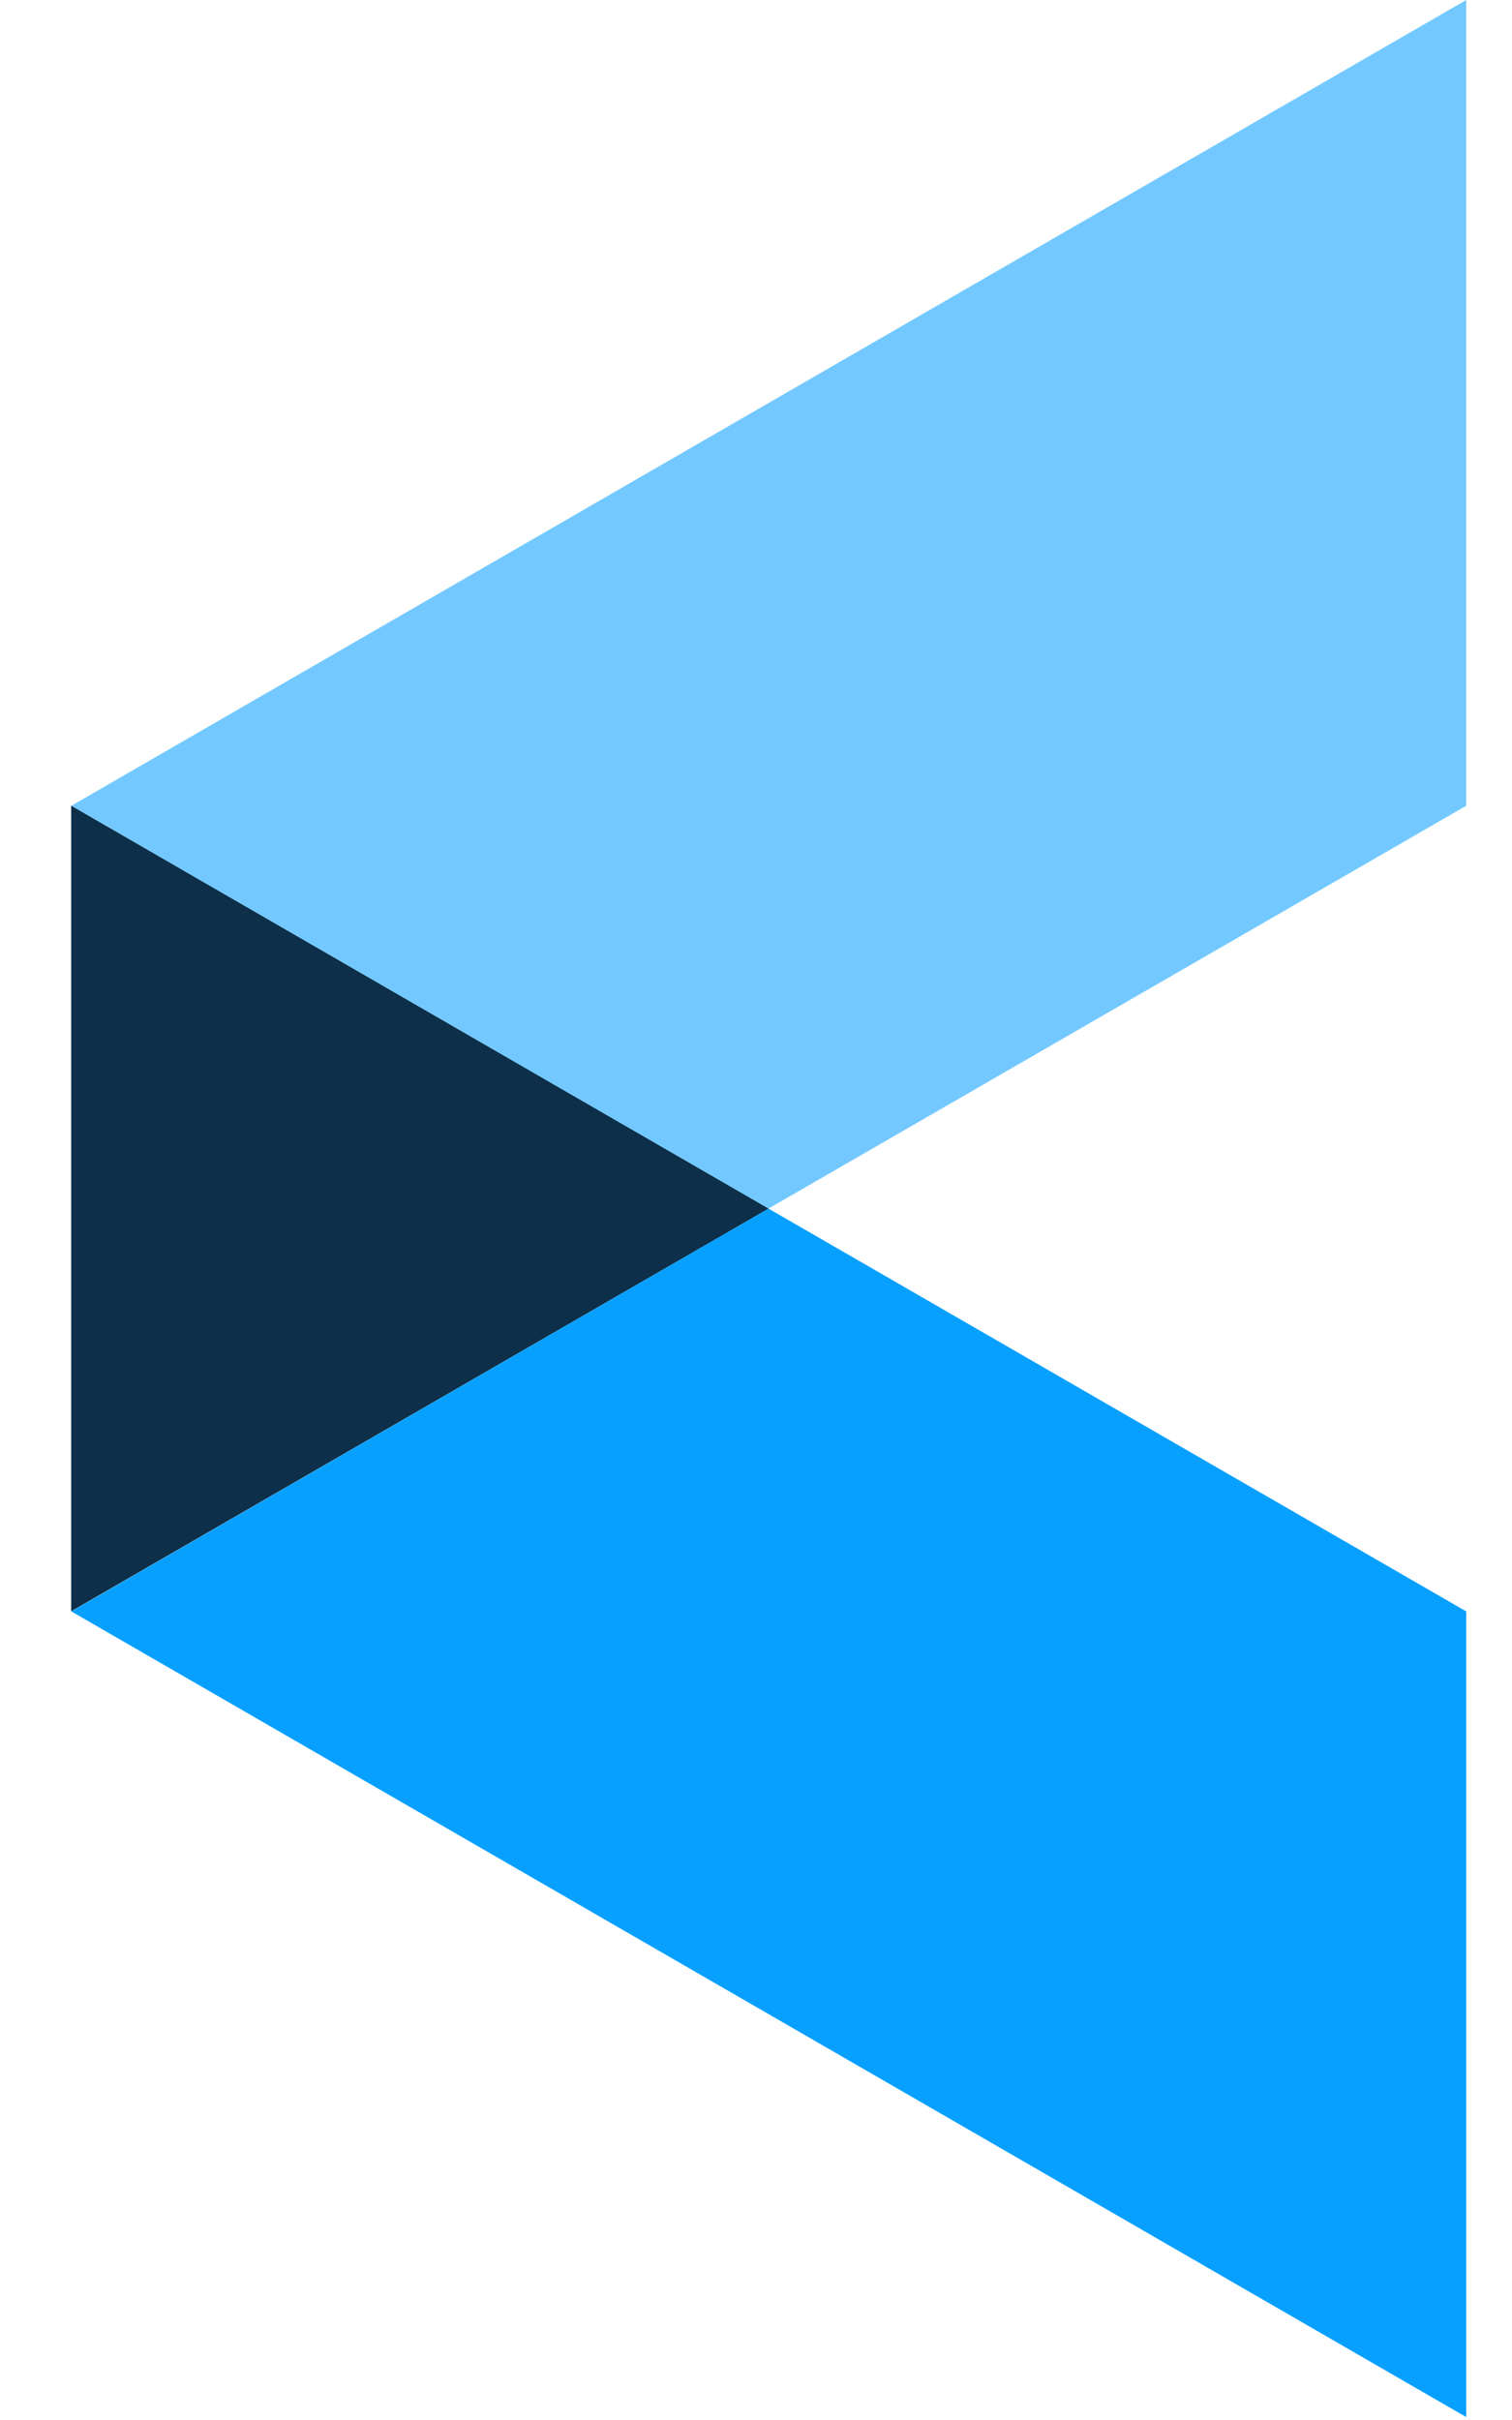
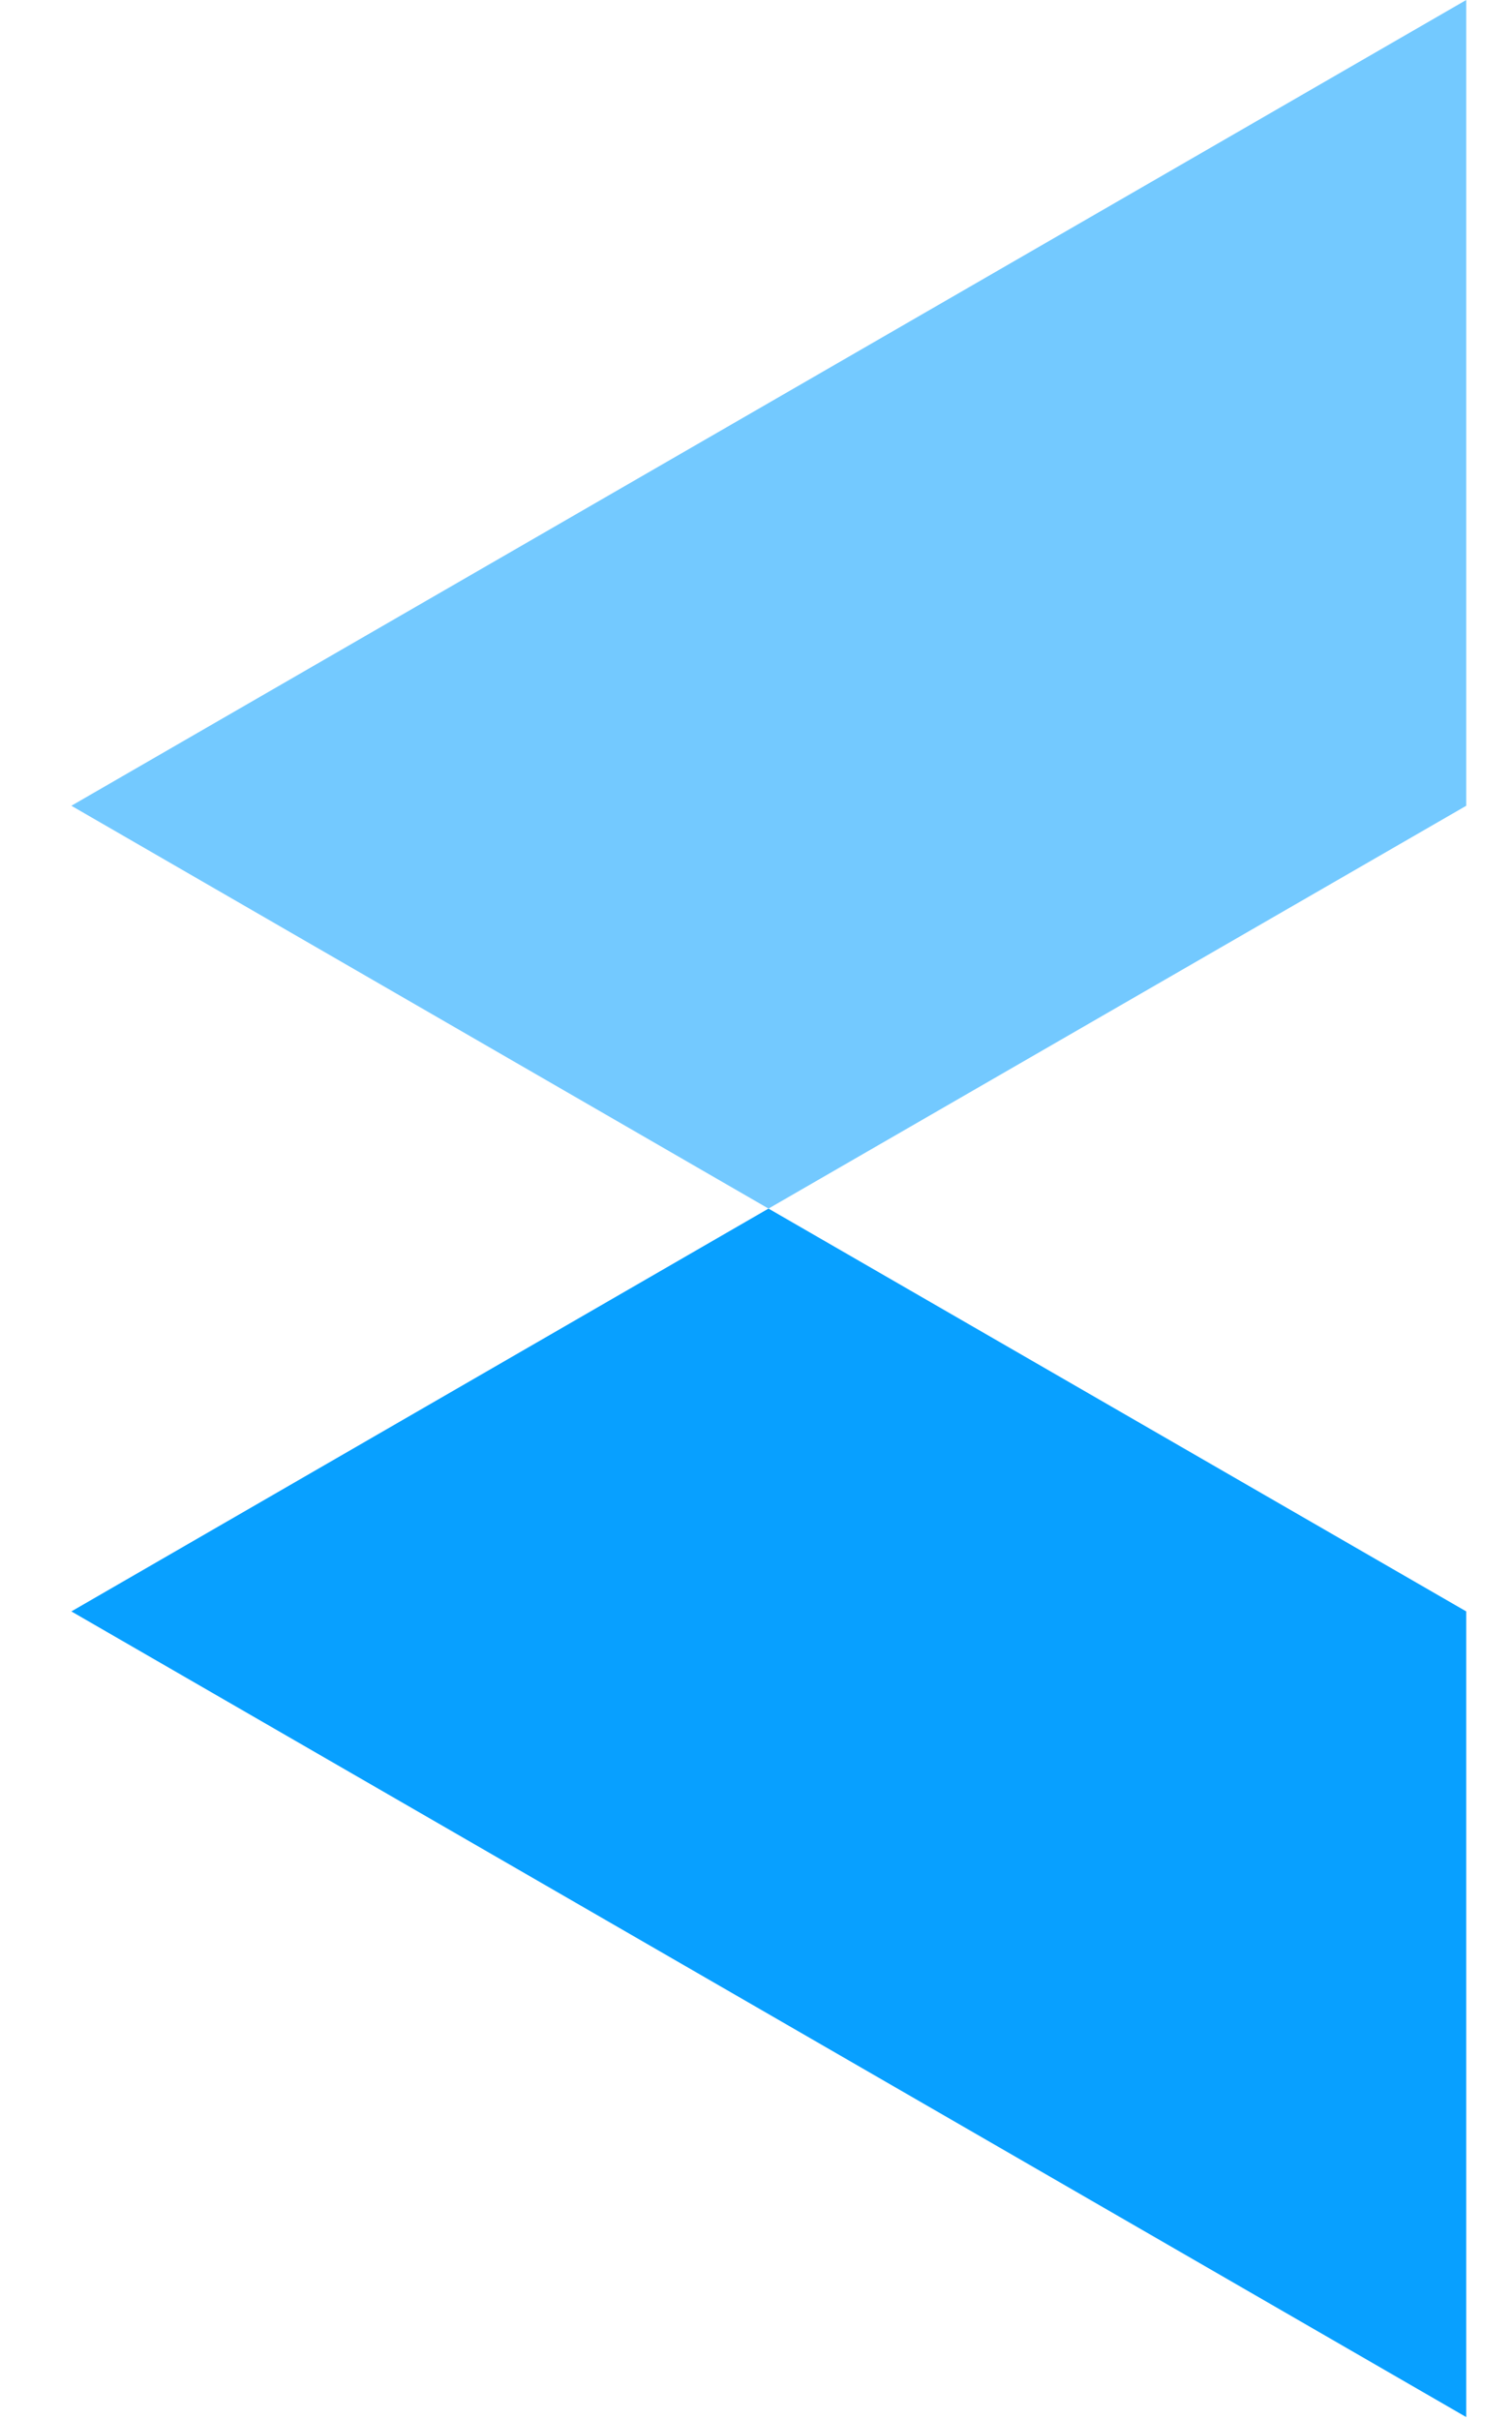
<svg xmlns="http://www.w3.org/2000/svg" width="15px" height="24px" viewBox="0 0 15 24" version="1.1">
  <title>Button/Medium/Icon</title>
  <g id="Menu" stroke="none" stroke-width="1" fill="none" fill-rule="evenodd">
    <g id="Menu/Partnership" transform="translate(-940, -381)">
      <g id="Partnership---Static" transform="translate(156, 80)">
        <g id="Group-3" transform="translate(32, 48)">
          <g id="Stacked-Group" transform="translate(0, 105)">
            <g id="Group-2" transform="translate(0, 112)">
              <g transform="translate(720, 0)">
                <g id="Stacked-Group" transform="translate(16, 16)">
                  <g id="Group" transform="translate(0, 8)">
                    <g id="Group" transform="translate(12, 12)">
                      <g id="Mark/Carson/Blue+DarkBlue" transform="translate(4.706, 0)">
-                         <polygon id="Fill-1" fill="#0D2F49" points="5.47535873e-14 15.98 6.921 11.985 5.47535873e-14 7.989" />
                        <polygon id="Fill-2" fill="#08A0FF" points="0.002 15.981 13.84 23.971 13.84 15.981 6.918 11.986" />
                        <polygon id="Fill-3" fill="#73C9FF" points="13.84 -4.70588235e-05 0.002 7.991 6.918 11.986 13.84 7.991" />
                      </g>
                    </g>
                  </g>
                </g>
              </g>
            </g>
          </g>
        </g>
      </g>
    </g>
  </g>
</svg>